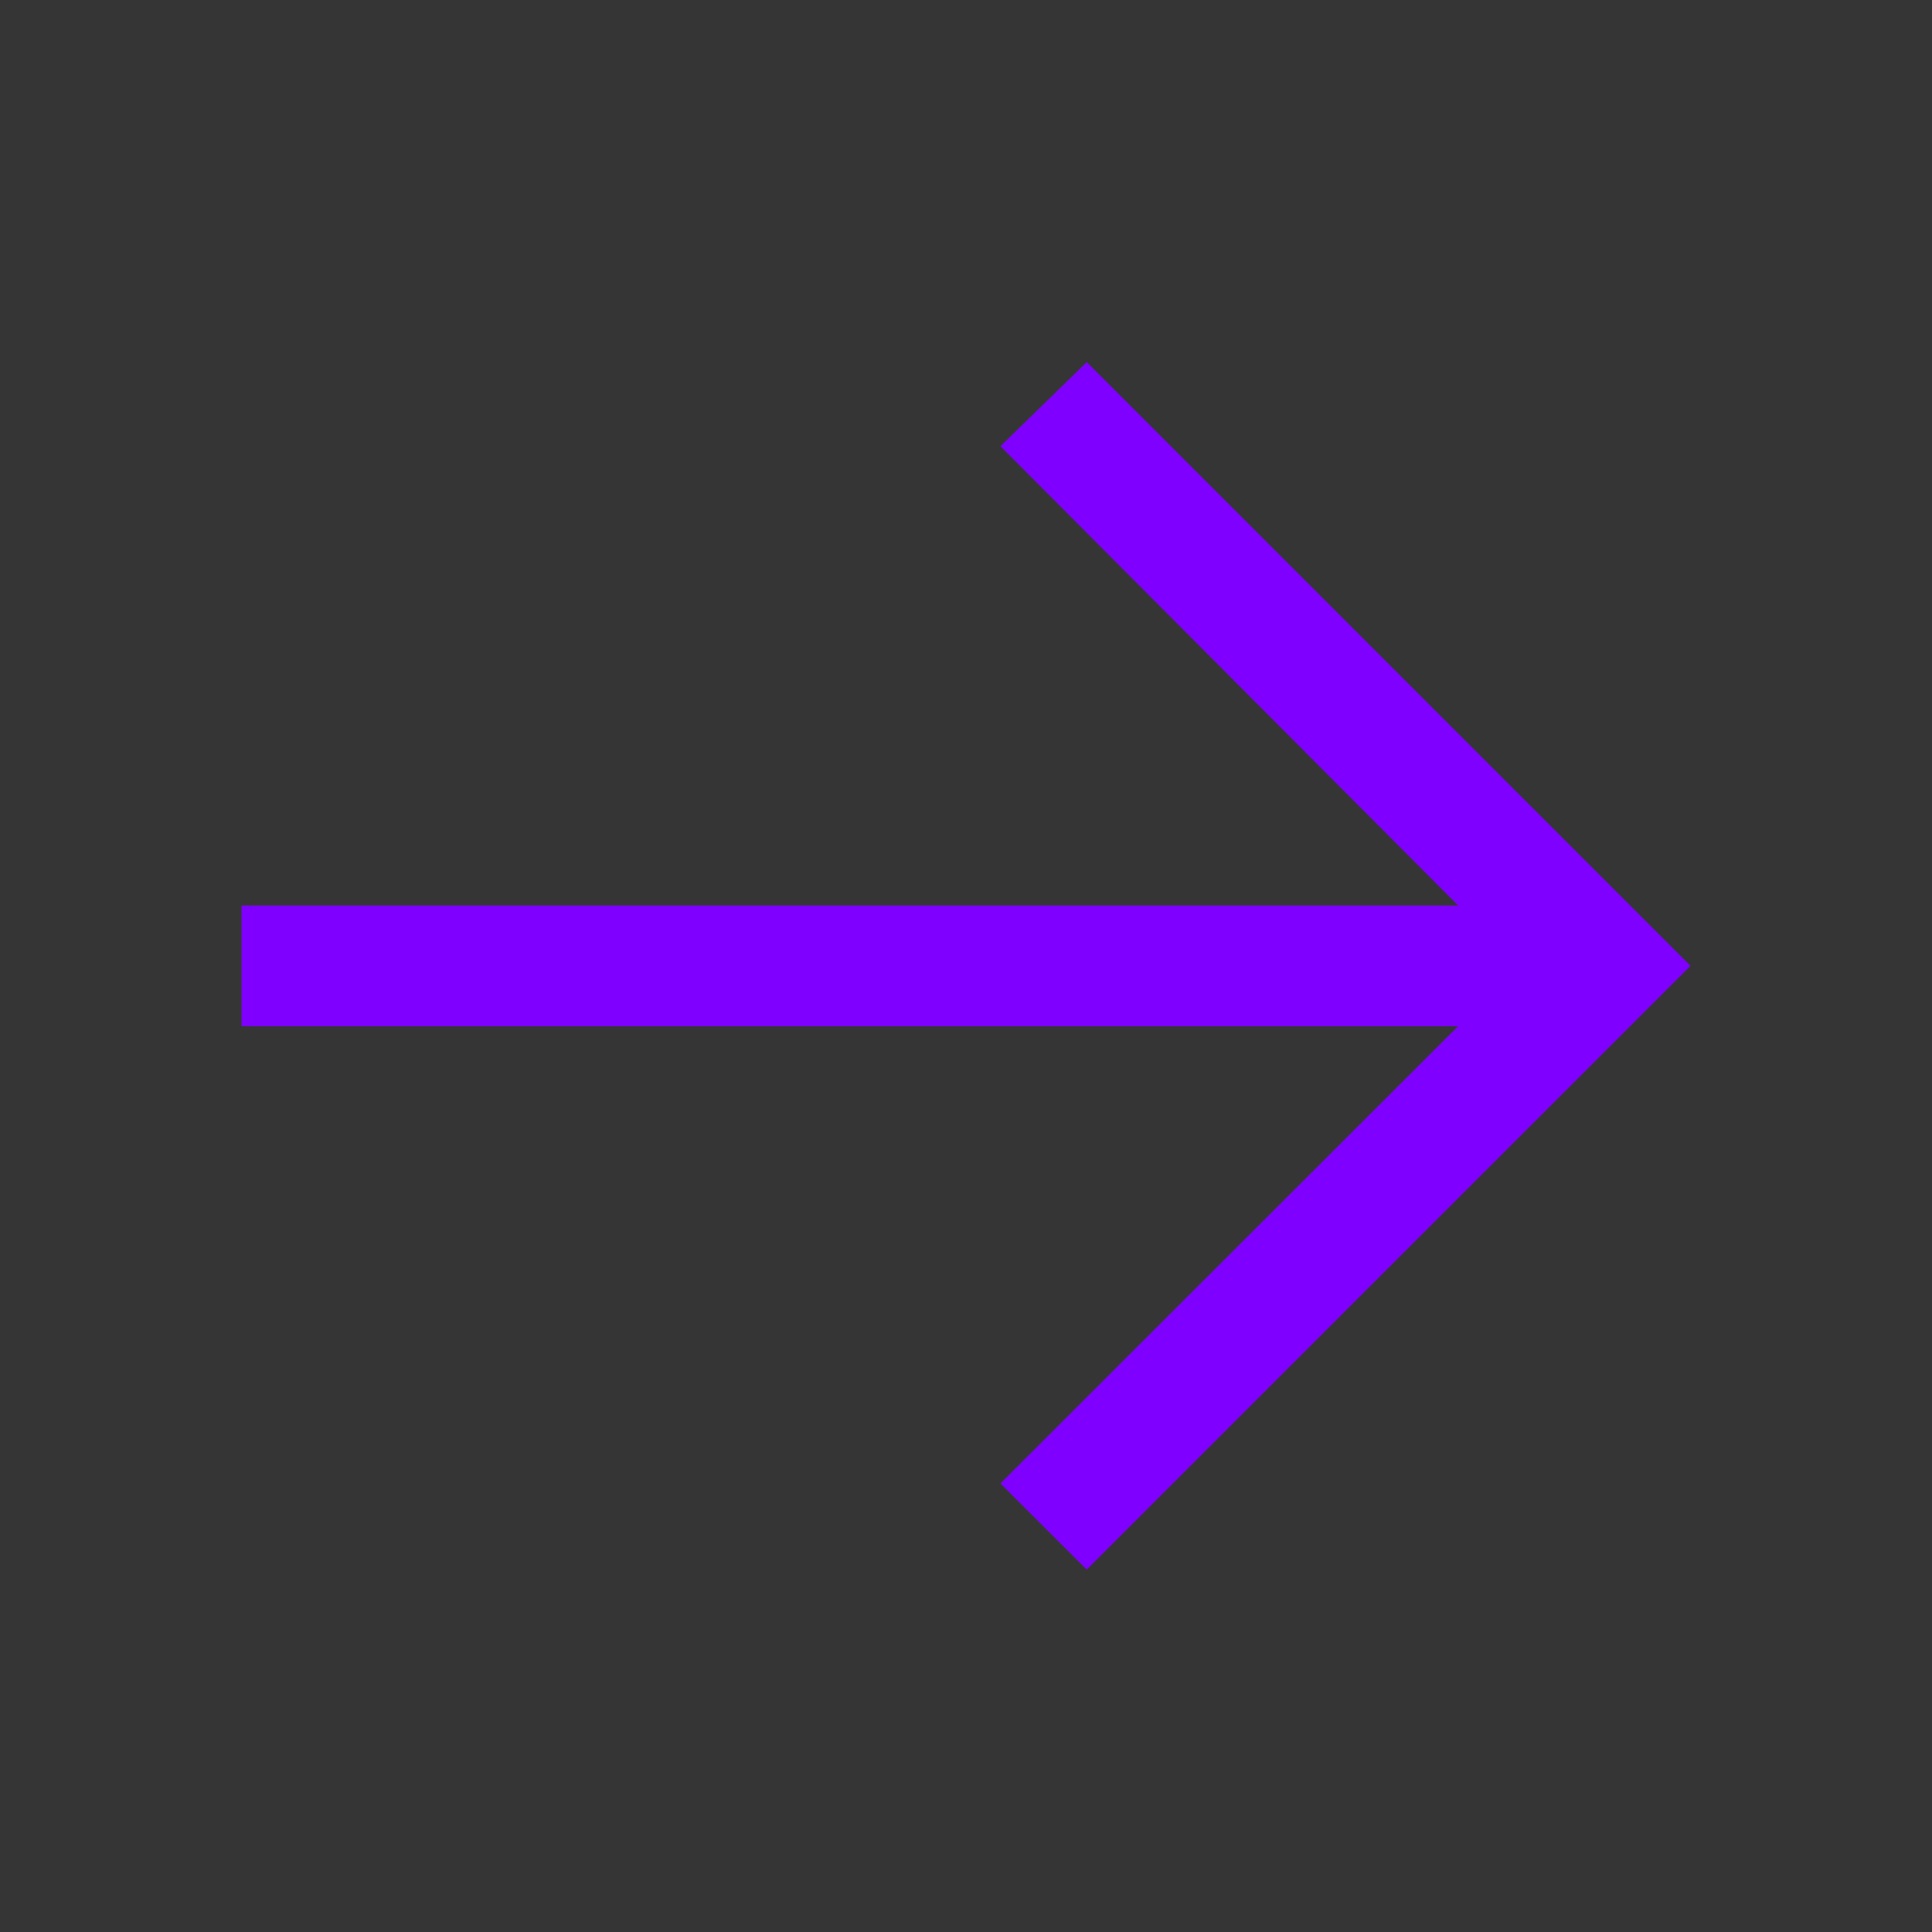
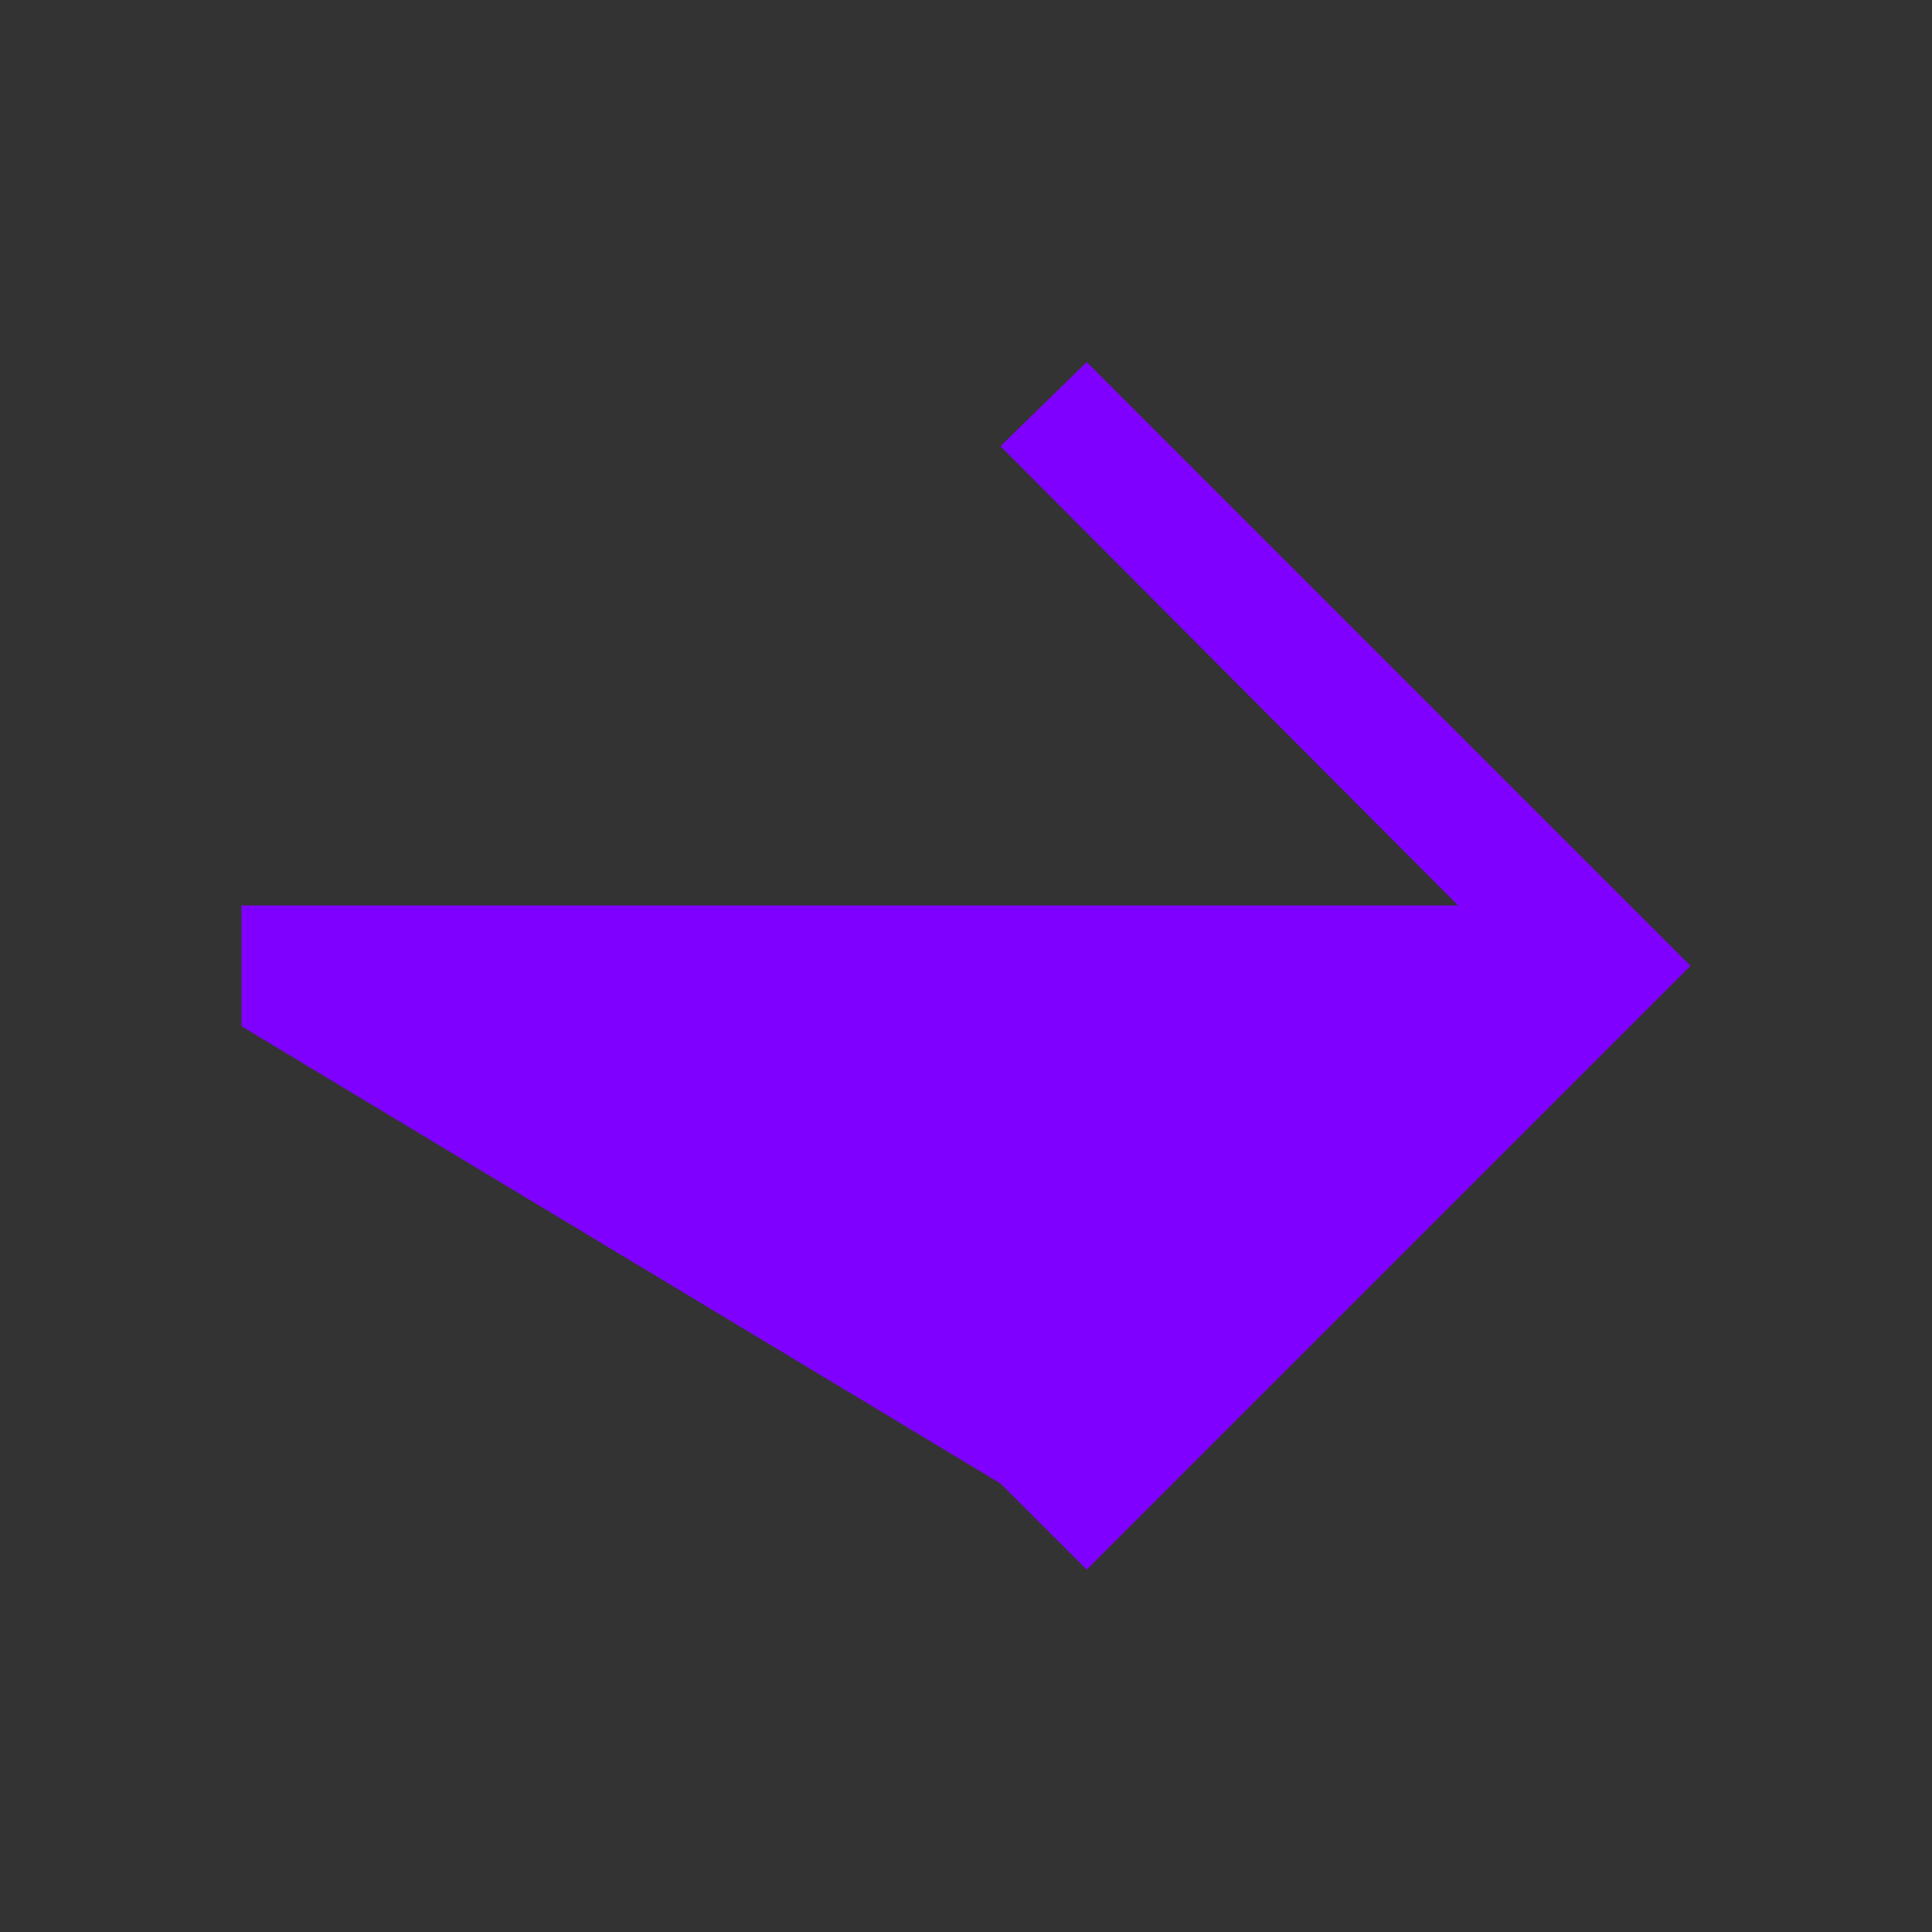
<svg xmlns="http://www.w3.org/2000/svg" width="24" height="24" viewBox="0 0 24 24" fill="none">
  <rect x="0" y="0" width="24" height="24" fill="#333333" stroke="none" />
-   <rect width="24" height="24" transform="translate(0 -0.002)" fill="white" fill-opacity="0.01" style="mix-blend-mode:multiply" />
-   <path d="M13.5 4.498L12.428 5.543L18.113 11.248H3V12.748H18.113L12.428 18.428L13.5 19.498L21 11.998L13.5 4.498Z" fill="#8000FF" />
+   <path d="M13.5 4.498L12.428 5.543L18.113 11.248H3V12.748L12.428 18.428L13.5 19.498L21 11.998L13.5 4.498Z" fill="#8000FF" />
</svg>